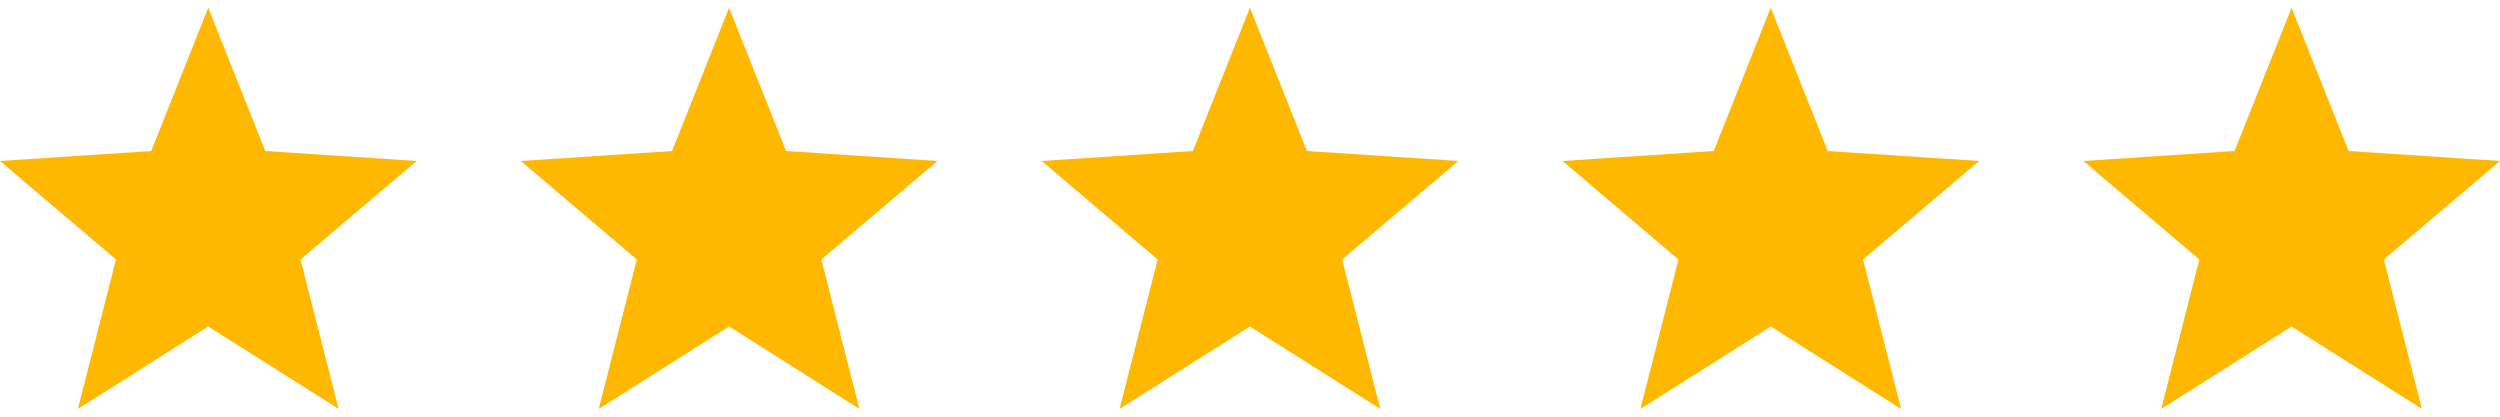
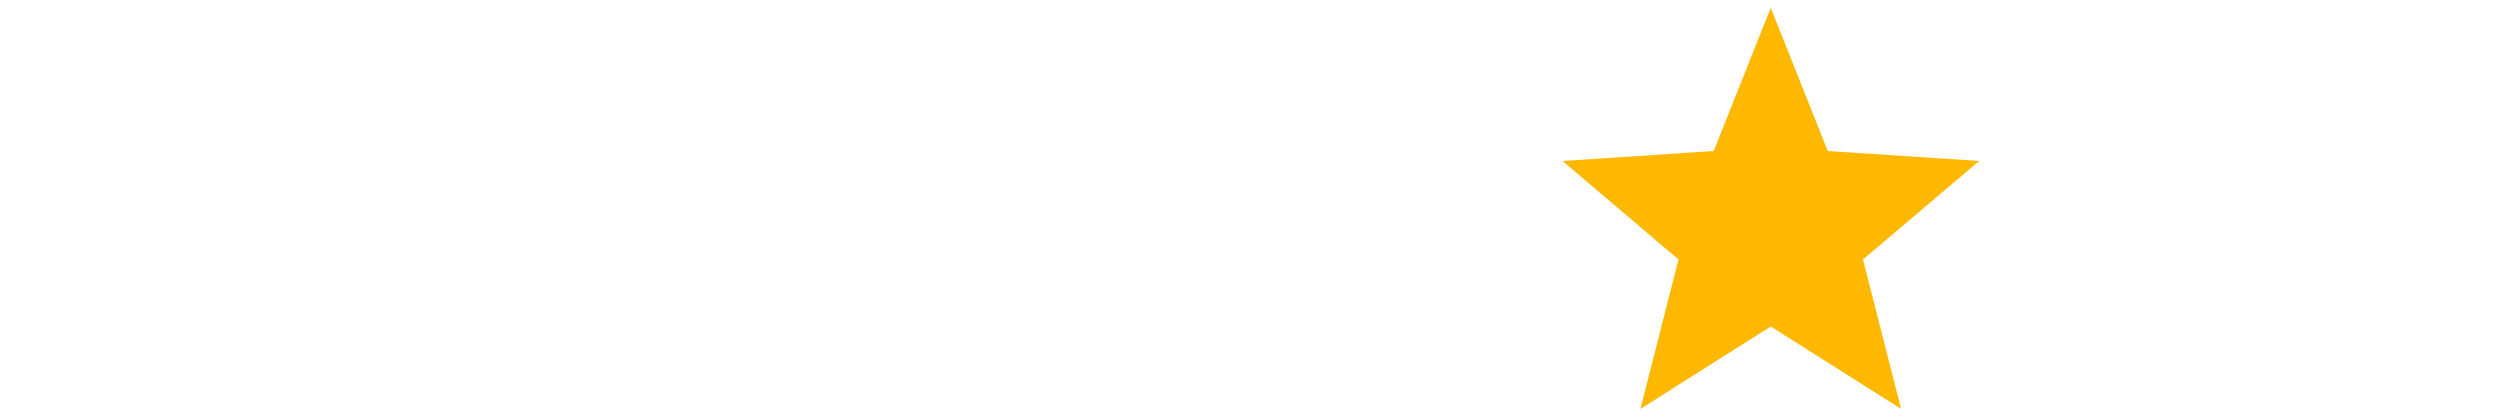
<svg xmlns="http://www.w3.org/2000/svg" width="120" height="20" viewBox="0 0 120 20" fill="none">
  <g clip-path="url(#clip0_250_169)">
    <path d="M20 7.727L12.733 7.249L9.996 0.374L7.259 7.249L0 7.727L5.568 12.455L3.741 19.626L9.996 15.672L16.251 19.626L14.424 12.455L20 7.727Z" fill="#FFB800" />
  </g>
  <g clip-path="url(#clip1_250_169)">
    <path d="M45 7.727L37.733 7.249L34.996 0.374L32.259 7.249L25 7.727L30.568 12.455L28.741 19.626L34.996 15.672L41.251 19.626L39.424 12.455L45 7.727Z" fill="#FFB800" />
  </g>
  <g clip-path="url(#clip2_250_169)">
-     <path d="M70 7.727L62.733 7.249L59.996 0.374L57.259 7.249L50 7.727L55.568 12.455L53.741 19.626L59.996 15.672L66.251 19.626L64.424 12.455L70 7.727Z" fill="#FFB800" />
-   </g>
+     </g>
  <g clip-path="url(#clip3_250_169)">
    <path d="M95 7.727L87.733 7.249L84.996 0.374L82.259 7.249L75 7.727L80.568 12.455L78.741 19.626L84.996 15.672L91.251 19.626L89.424 12.455L95 7.727Z" fill="#FFB800" />
  </g>
  <g clip-path="url(#clip4_250_169)">
    <path d="M120 7.727L112.733 7.249L109.996 0.374L107.259 7.249L100 7.727L105.568 12.455L103.741 19.626L109.996 15.672L116.251 19.626L114.424 12.455L120 7.727Z" fill="#FFB800" />
  </g>
  <defs>
    <clipPath id="clip0_250_169">
-       <rect width="20" height="20" fill="white" />
-     </clipPath>
+       </clipPath>
    <clipPath id="clip1_250_169">
-       <rect width="20" height="20" fill="white" transform="translate(25)" />
-     </clipPath>
+       </clipPath>
    <clipPath id="clip2_250_169">
      <rect width="20" height="20" fill="white" transform="translate(50)" />
    </clipPath>
    <clipPath id="clip3_250_169">
      <rect width="20" height="20" fill="white" transform="translate(75)" />
    </clipPath>
    <clipPath id="clip4_250_169">
-       <rect width="20" height="20" fill="white" transform="translate(100)" />
-     </clipPath>
+       </clipPath>
  </defs>
</svg>